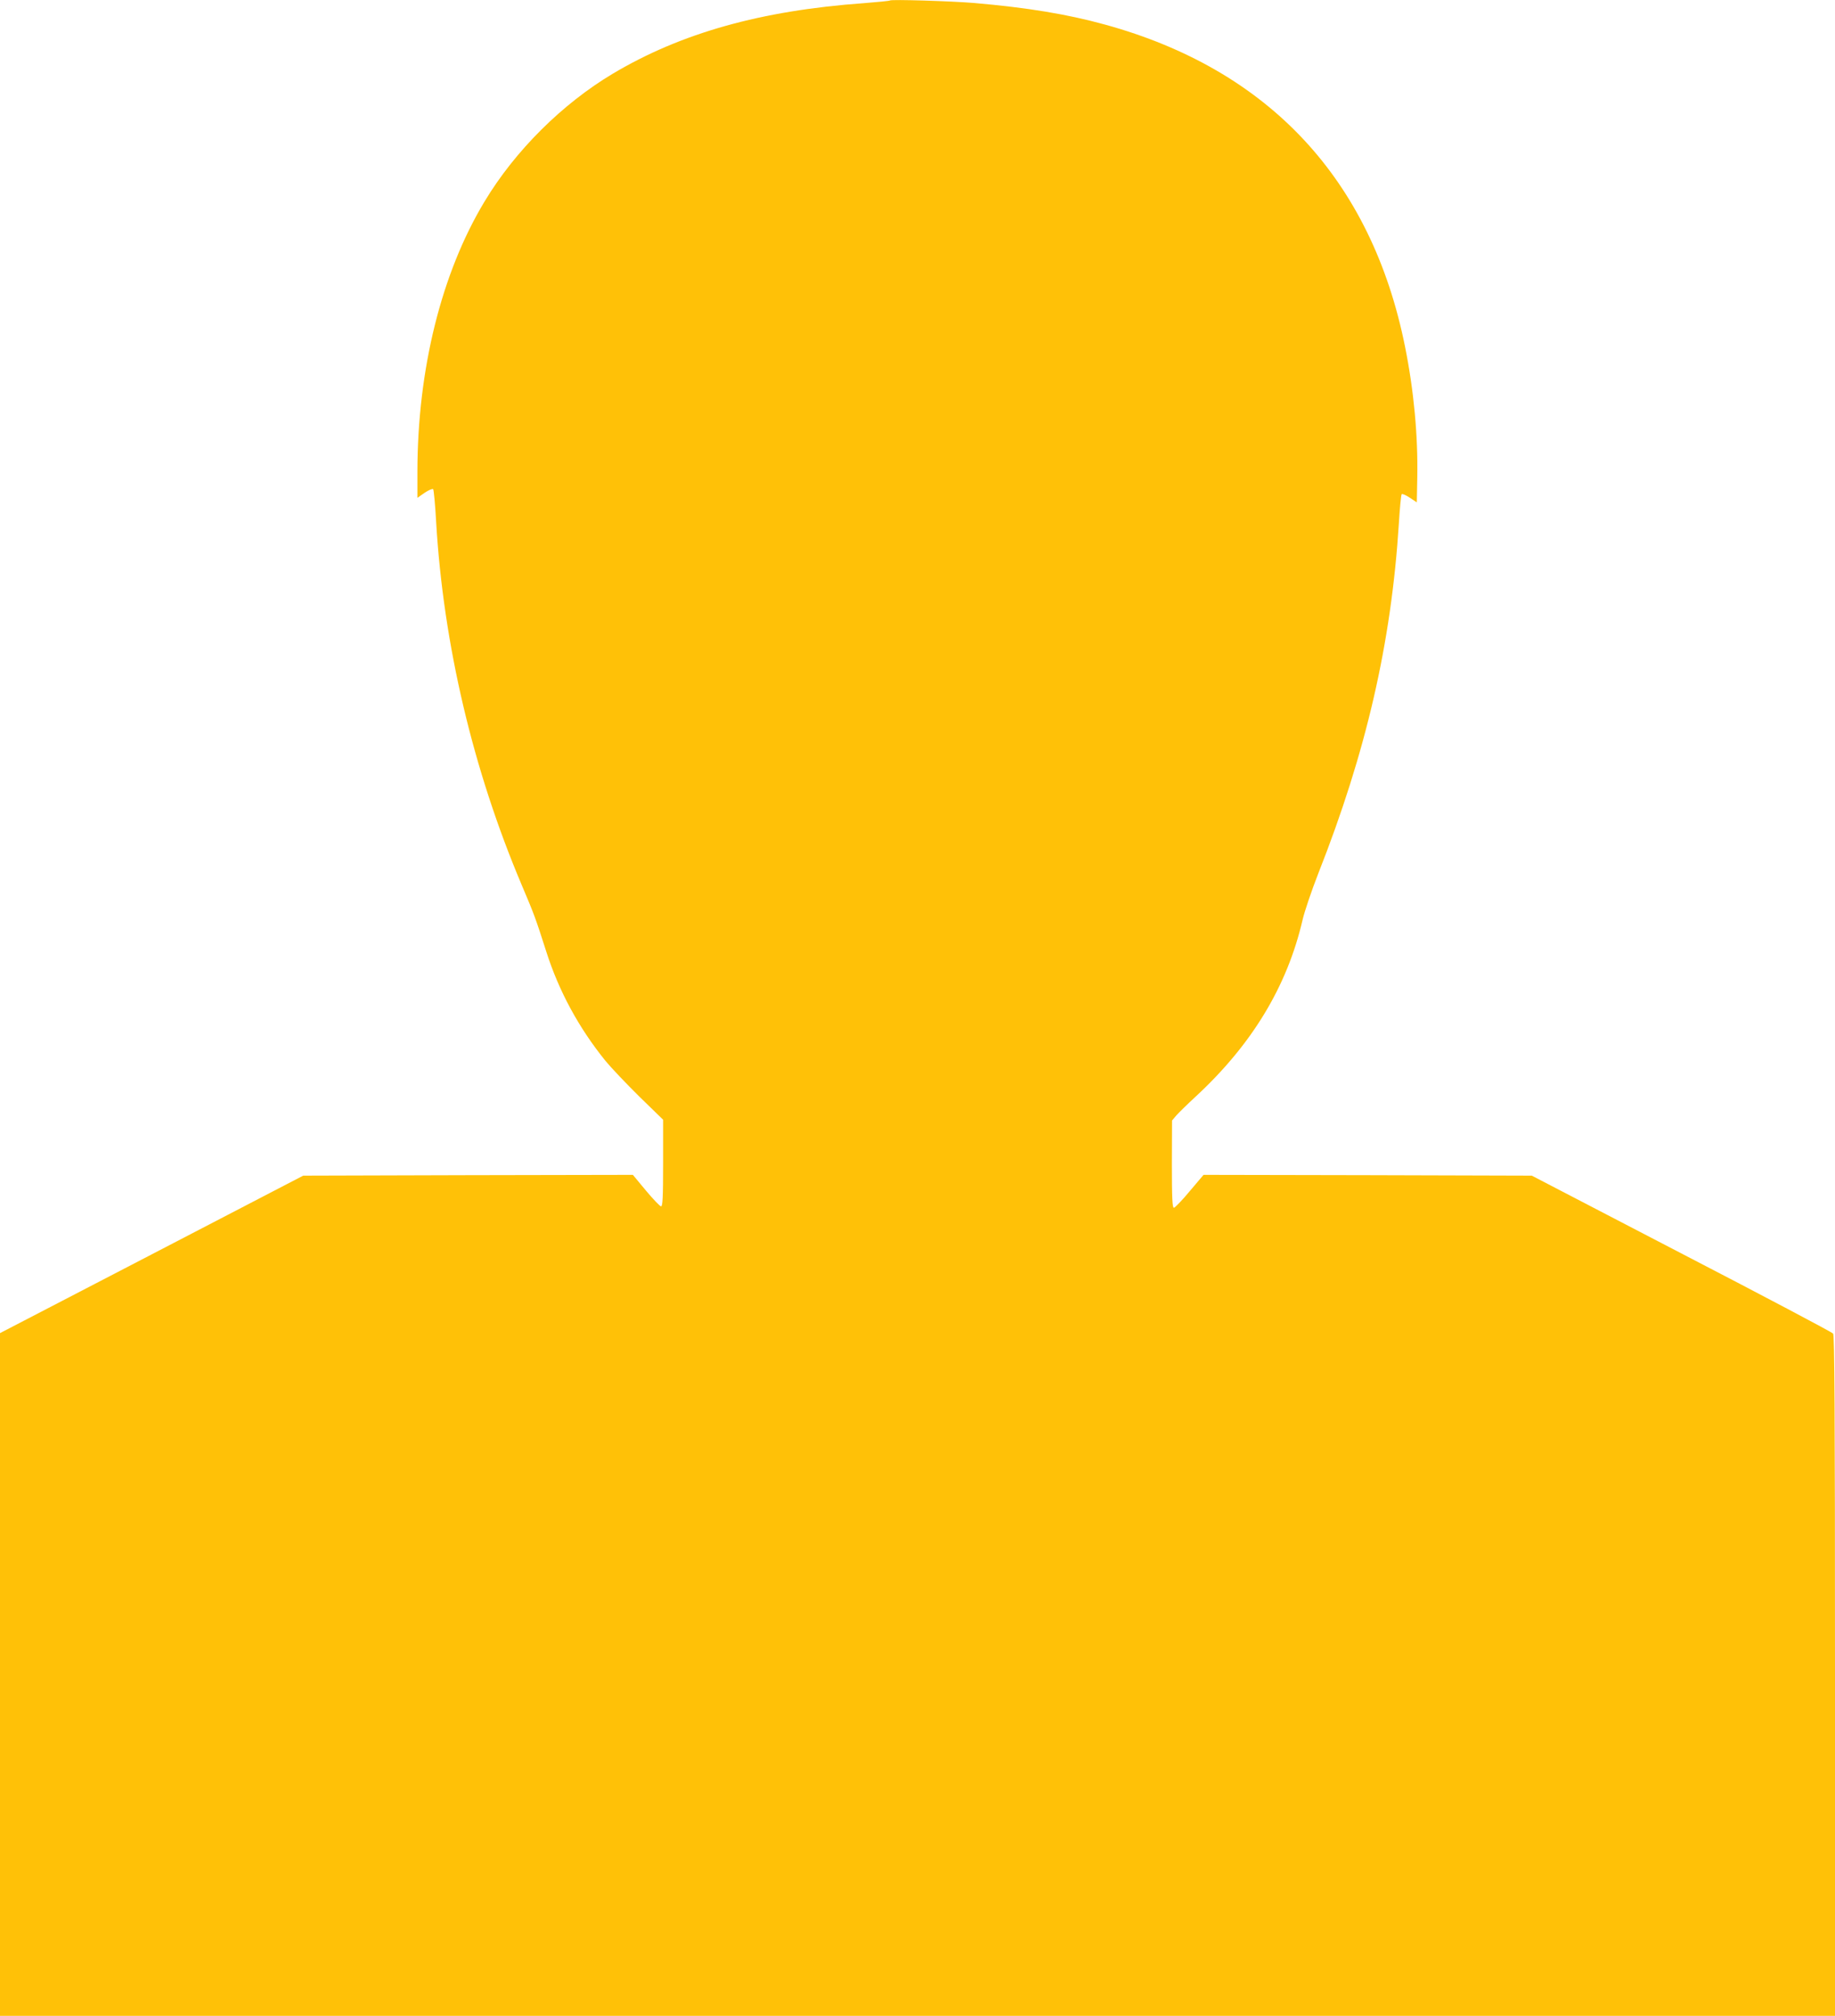
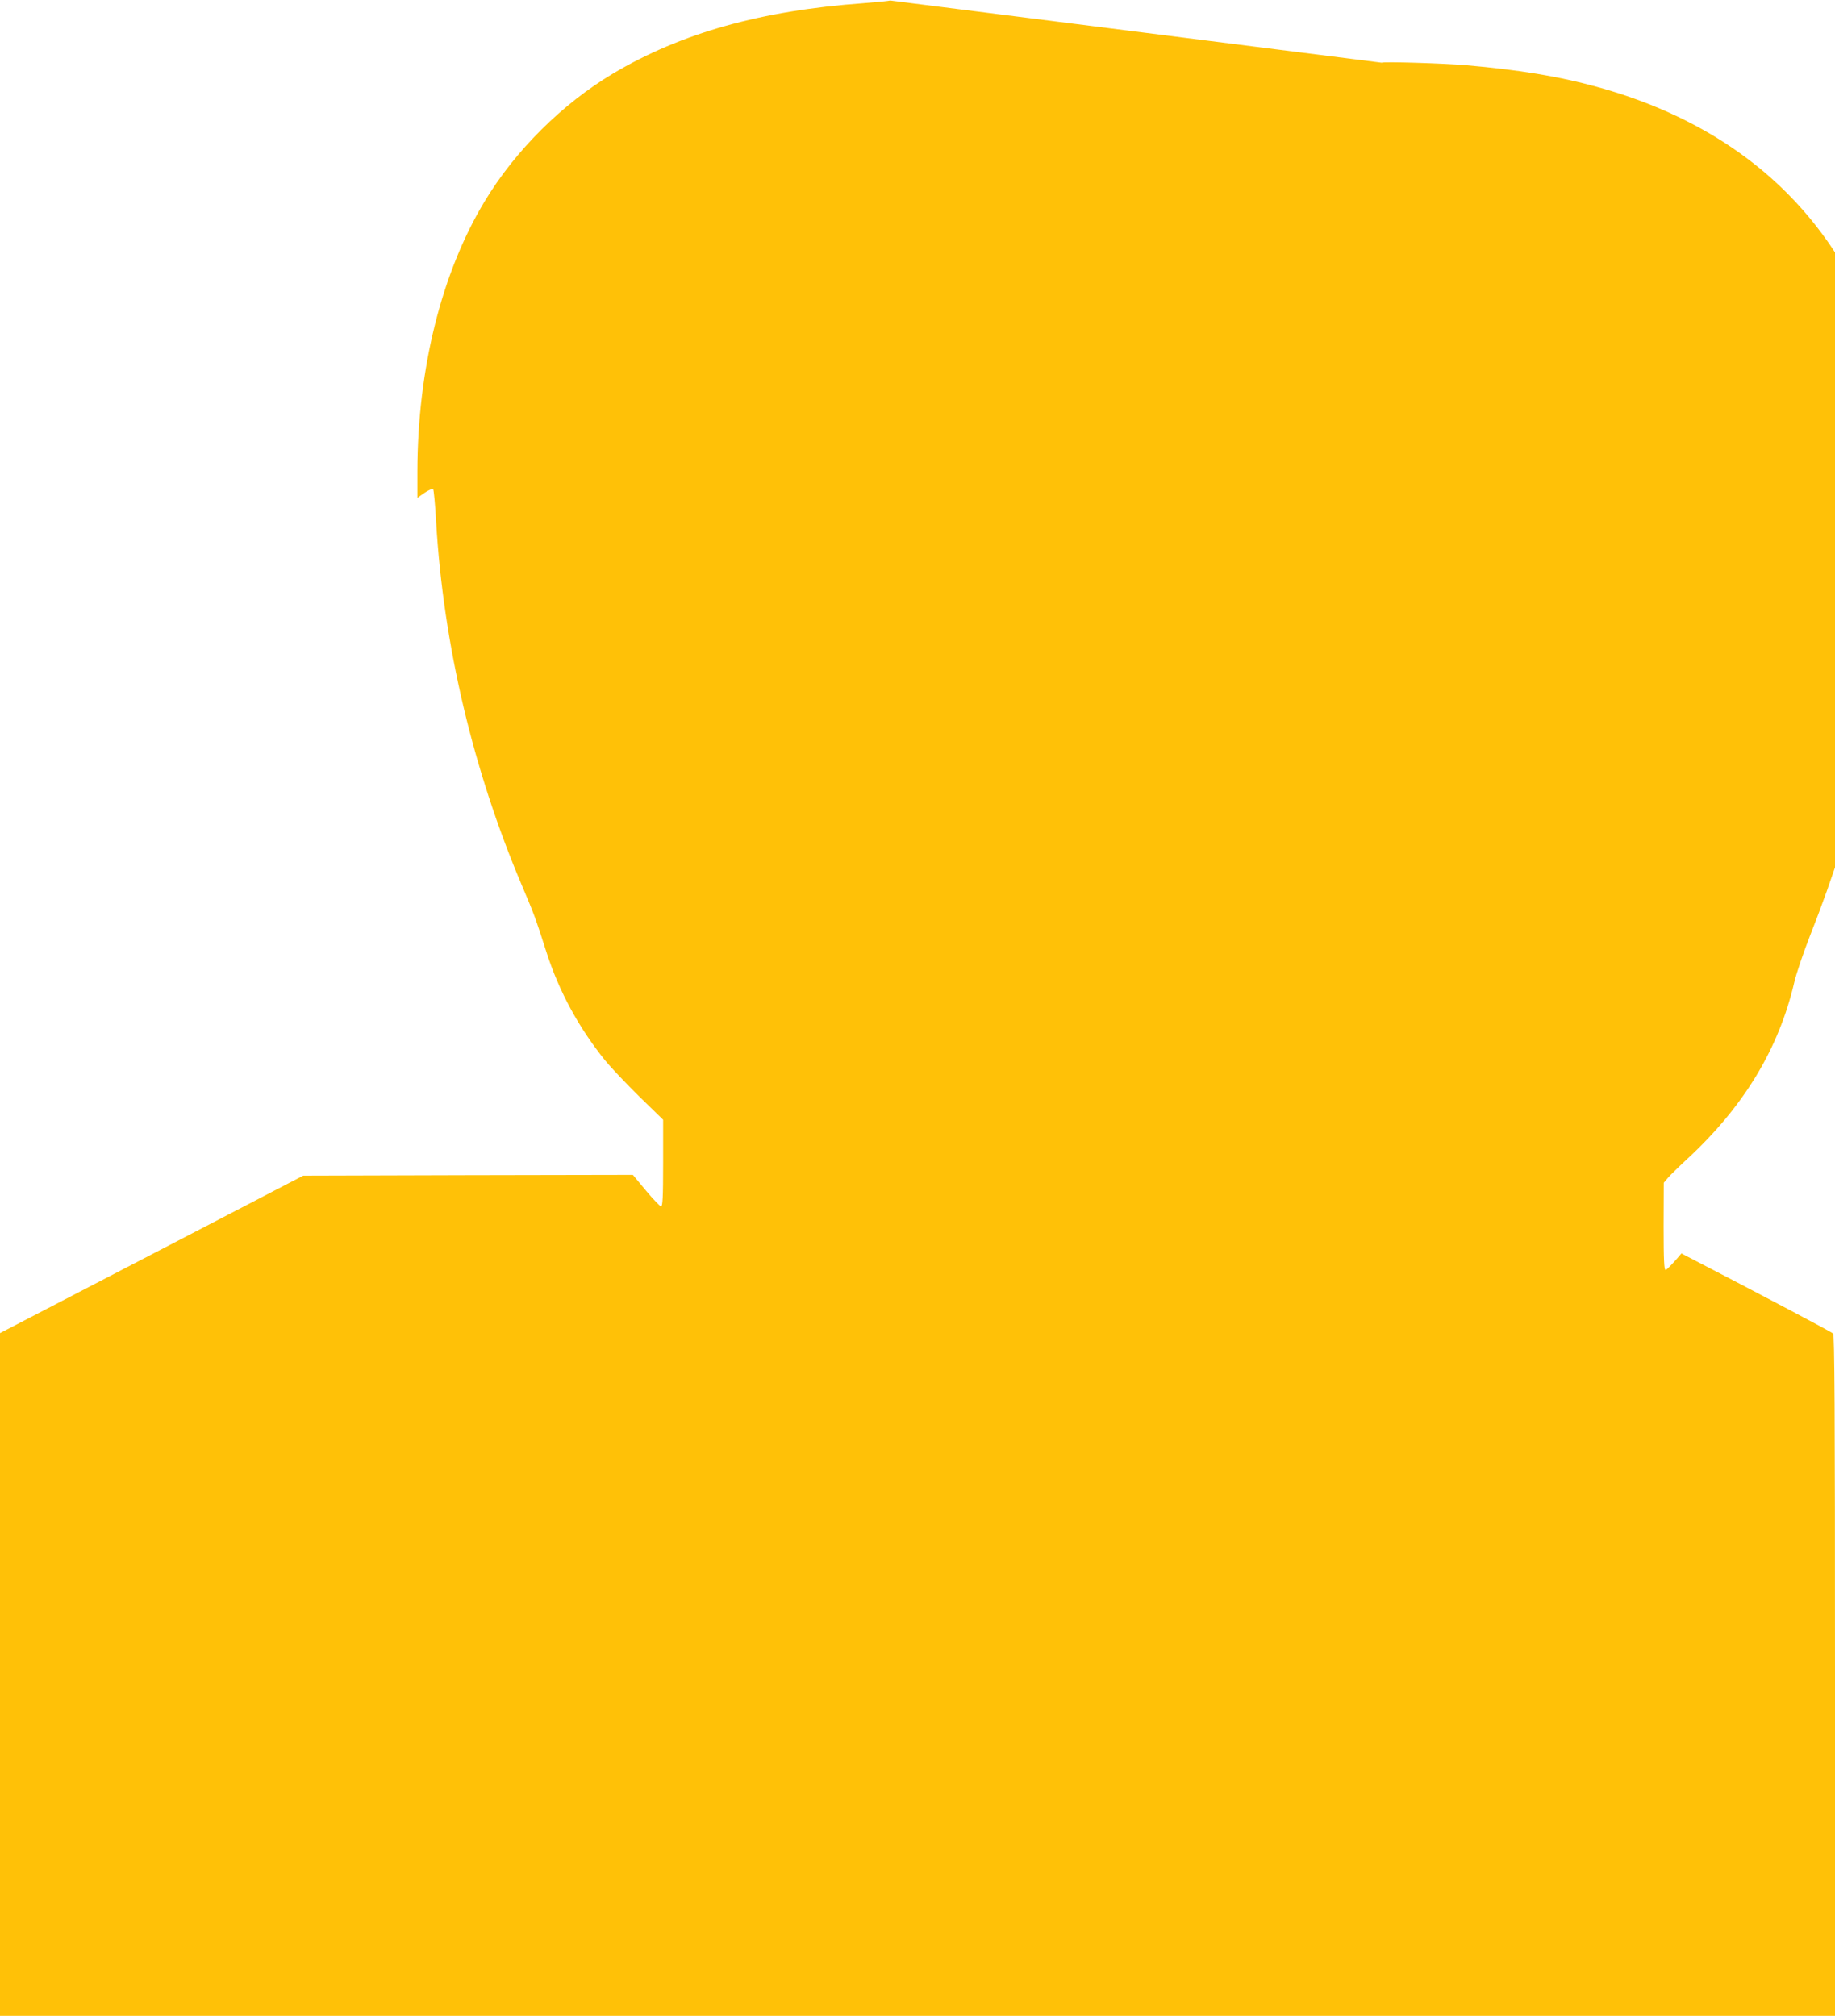
<svg xmlns="http://www.w3.org/2000/svg" version="1.0" width="1165pt" height="1280pt" viewBox="0 0 1165 1280" preserveAspectRatio="xMidYMid meet">
  <g transform="translate(0,1280) scale(0.1,-0.1)" fill="#ffc107" stroke="none">
-     <path d="M5650 12797 c-3 -3 -77 -10 -165 -17 -654 -47 -1161 -190 -1593 -447 -322 -192 -622 -490 -816 -813 -273 -453 -425 -1064 -426 -1713 l0 -168 46 32 c25 17 49 27 54 23 4 -5 13 -99 19 -209 46 -778 234 -1574 543 -2304 80 -189 87 -207 157 -426 80 -250 206 -482 374 -690 36 -44 133 -146 216 -228 l151 -147 0 -275 c0 -217 -3 -275 -13 -275 -7 0 -50 45 -96 100 l-83 100 -1046 -2 -1047 -3 -962 -500 -963 -500 0 -2167 0 -2168 5825 0 5825 0 0 2158 c0 1712 -3 2161 -12 2174 -7 9 -440 238 -963 509 l-950 494 -1042 3 -1042 2 -88 -104 c-48 -58 -94 -105 -100 -105 -10 -1 -13 61 -13 277 l1 277 27 32 c15 17 70 71 122 119 359 332 582 701 680 1124 12 52 57 185 100 295 303 768 463 1461 511 2220 6 99 14 183 18 187 4 4 27 -6 51 -22 l45 -30 3 158 c5 264 -22 555 -78 832 -213 1060 -864 1758 -1905 2044 -239 66 -495 108 -830 137 -143 12 -527 24 -535 16z" />
+     <path d="M5650 12797 c-3 -3 -77 -10 -165 -17 -654 -47 -1161 -190 -1593 -447 -322 -192 -622 -490 -816 -813 -273 -453 -425 -1064 -426 -1713 l0 -168 46 32 c25 17 49 27 54 23 4 -5 13 -99 19 -209 46 -778 234 -1574 543 -2304 80 -189 87 -207 157 -426 80 -250 206 -482 374 -690 36 -44 133 -146 216 -228 l151 -147 0 -275 c0 -217 -3 -275 -13 -275 -7 0 -50 45 -96 100 l-83 100 -1046 -2 -1047 -3 -962 -500 -963 -500 0 -2167 0 -2168 5825 0 5825 0 0 2158 c0 1712 -3 2161 -12 2174 -7 9 -440 238 -963 509 c-48 -58 -94 -105 -100 -105 -10 -1 -13 61 -13 277 l1 277 27 32 c15 17 70 71 122 119 359 332 582 701 680 1124 12 52 57 185 100 295 303 768 463 1461 511 2220 6 99 14 183 18 187 4 4 27 -6 51 -22 l45 -30 3 158 c5 264 -22 555 -78 832 -213 1060 -864 1758 -1905 2044 -239 66 -495 108 -830 137 -143 12 -527 24 -535 16z" />
  </g>
</svg>